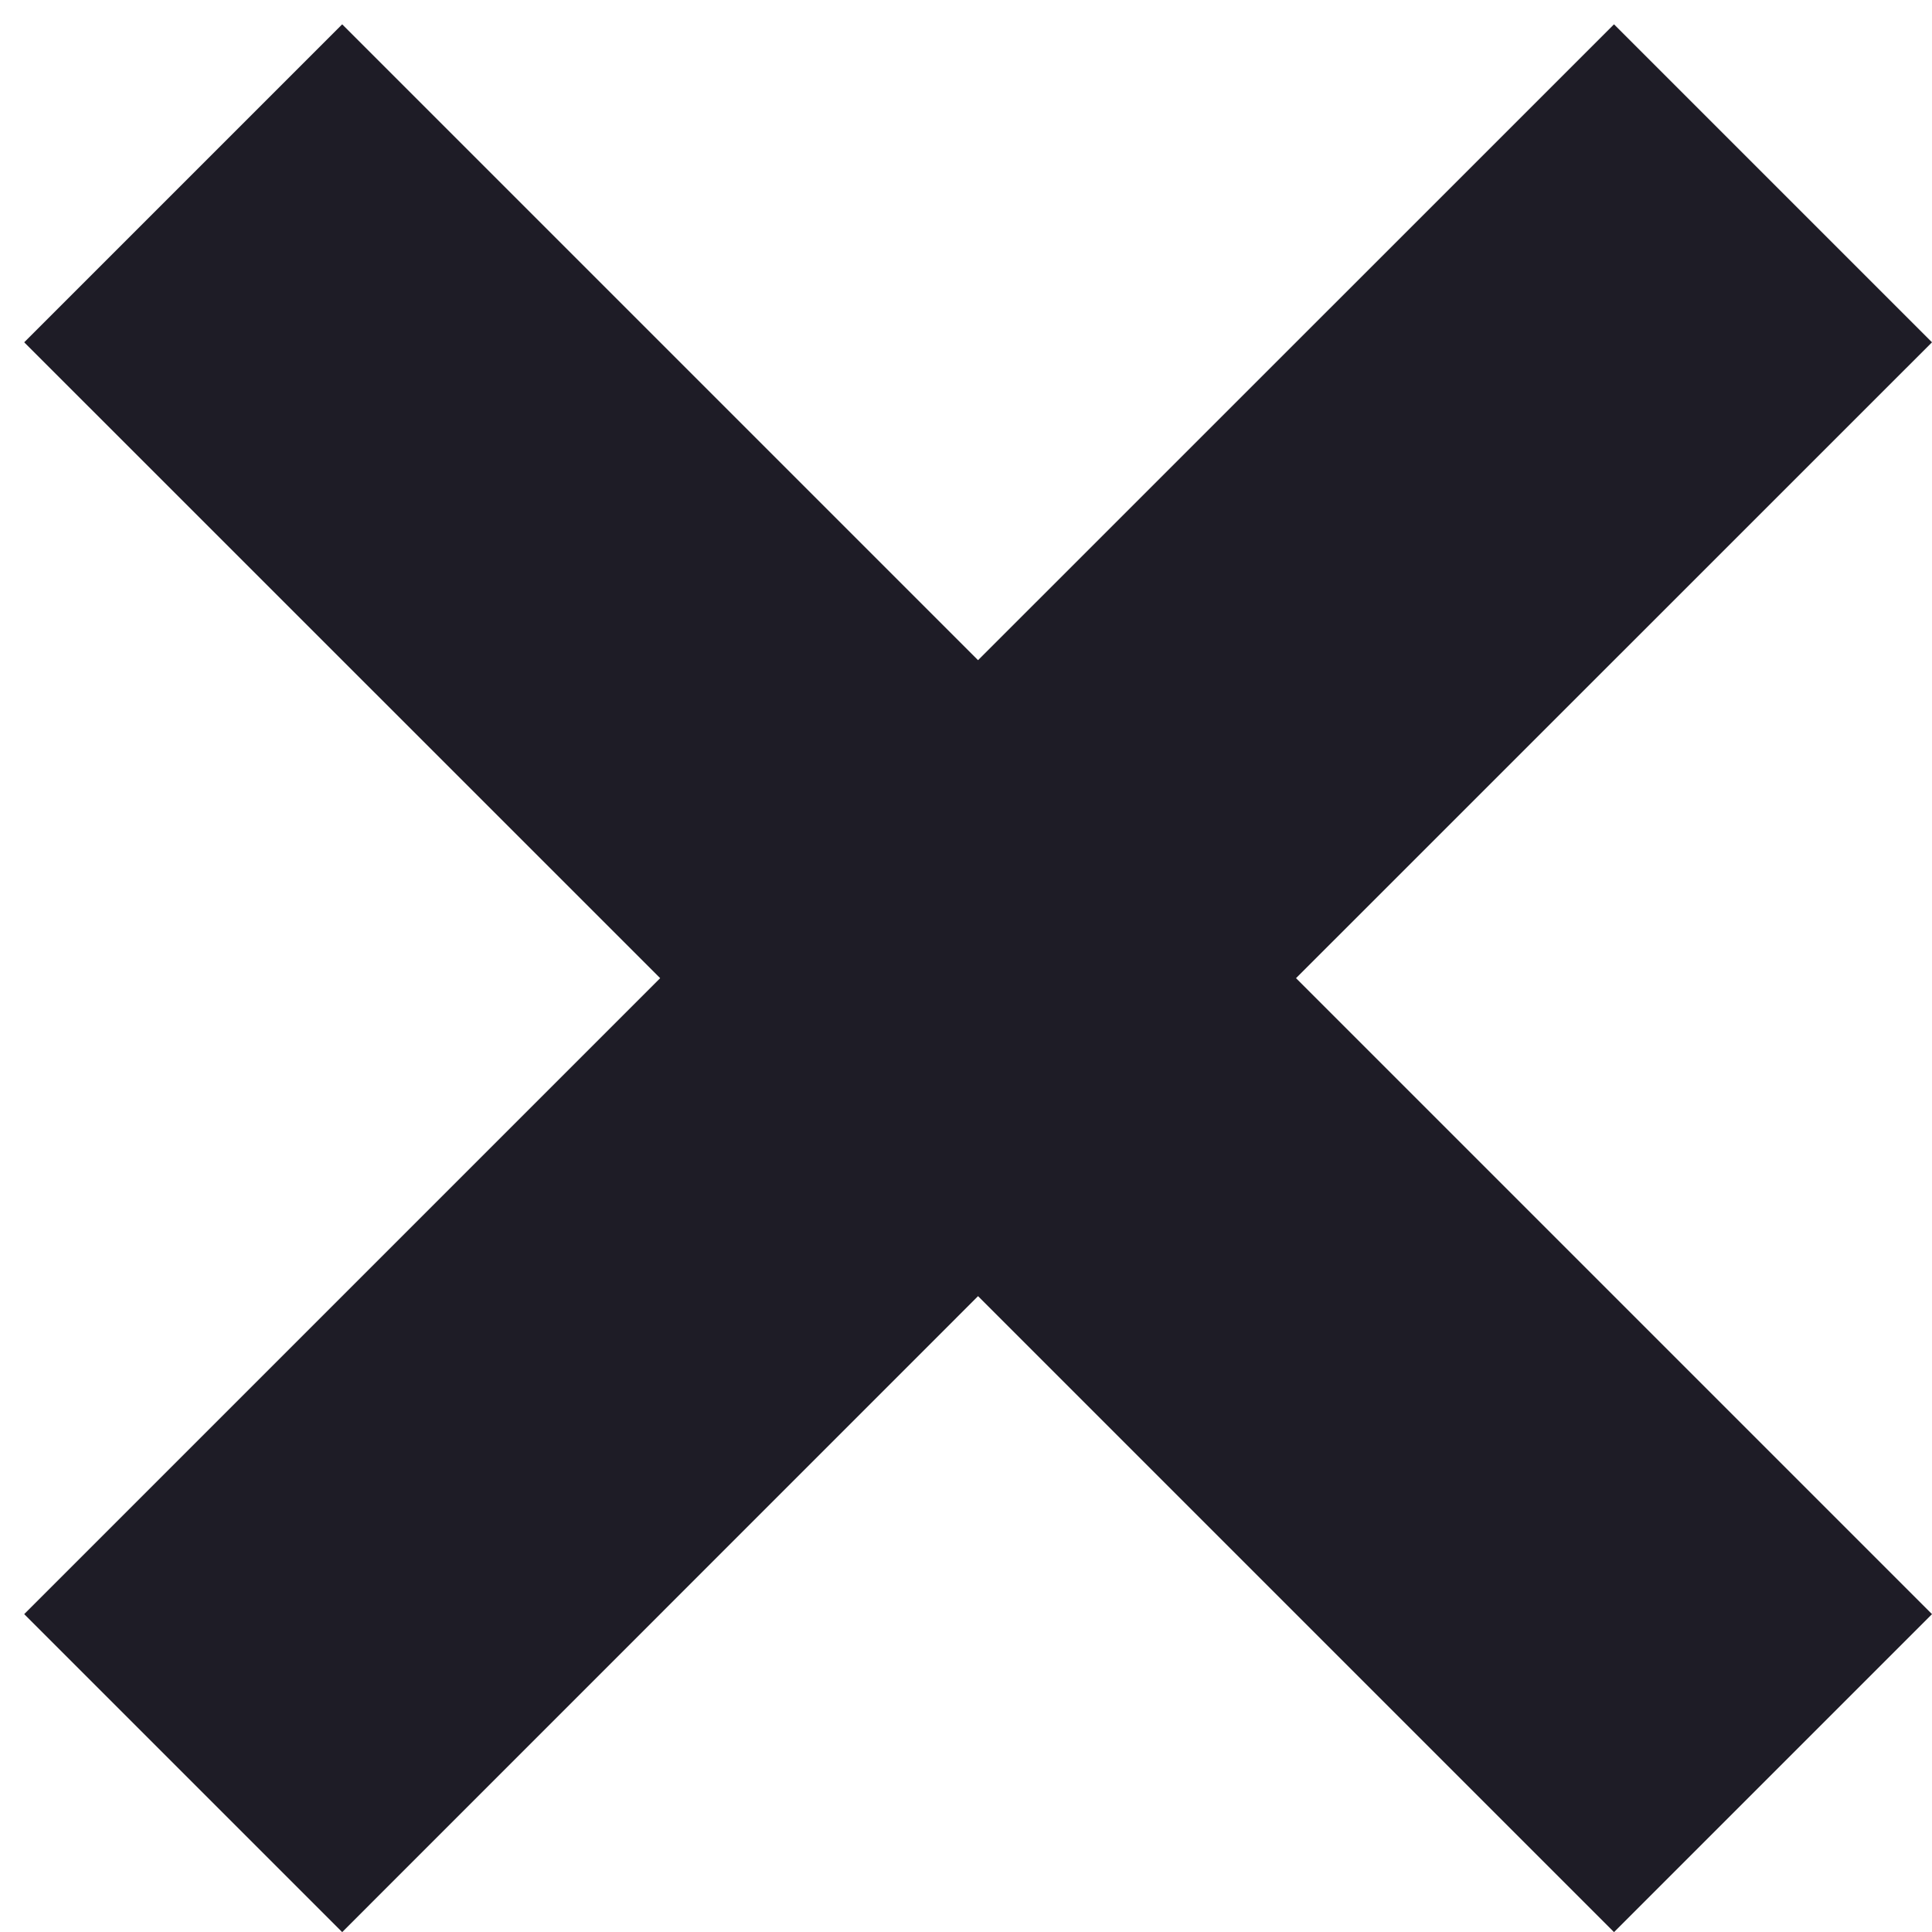
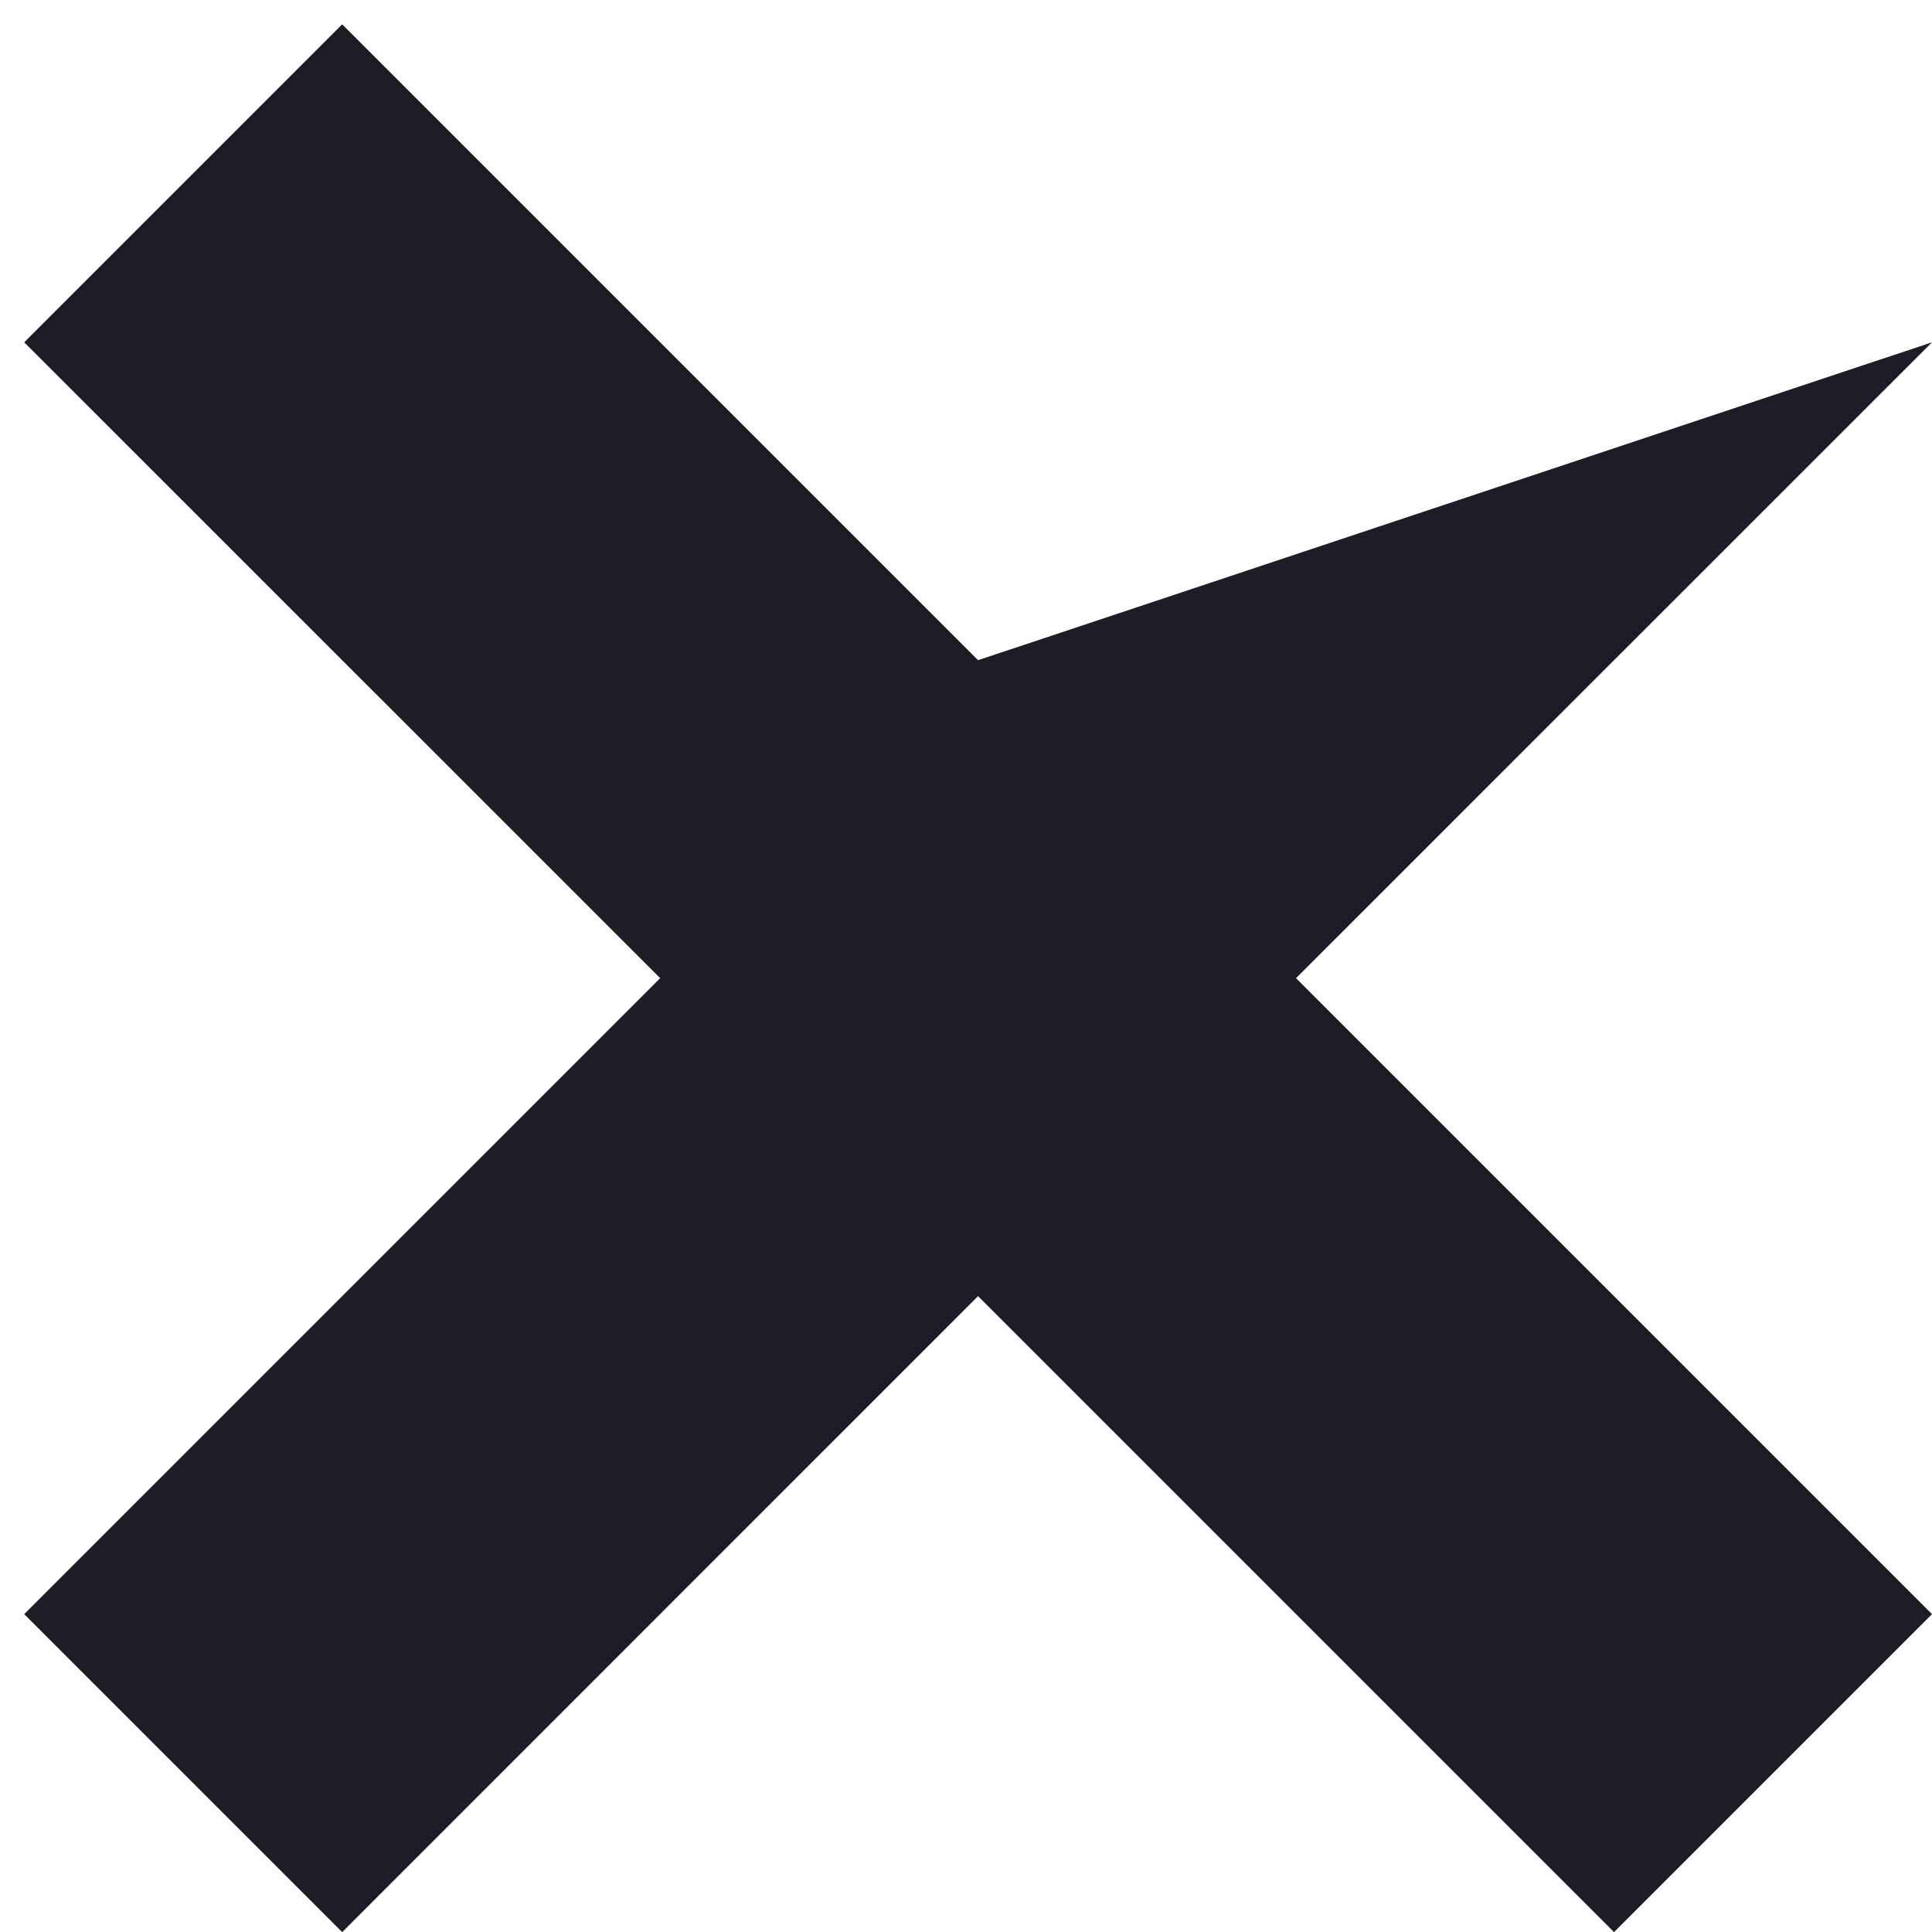
<svg xmlns="http://www.w3.org/2000/svg" width="17" height="17" viewBox="0 0 17 17" fill="none">
-   <path fill-rule="evenodd" clip-rule="evenodd" d="M8.606 5.809L3.011 0.214L0.213 3.012L5.809 8.607L0.213 14.203L3.011 17.001L8.606 11.405L14.202 17.001L17 14.203L11.404 8.607L17 3.012L14.202 0.214L8.606 5.809Z" fill="#1E1C26" />
+   <path fill-rule="evenodd" clip-rule="evenodd" d="M8.606 5.809L3.011 0.214L0.213 3.012L5.809 8.607L0.213 14.203L3.011 17.001L8.606 11.405L14.202 17.001L17 14.203L11.404 8.607L17 3.012L8.606 5.809Z" fill="#1E1C26" />
</svg>